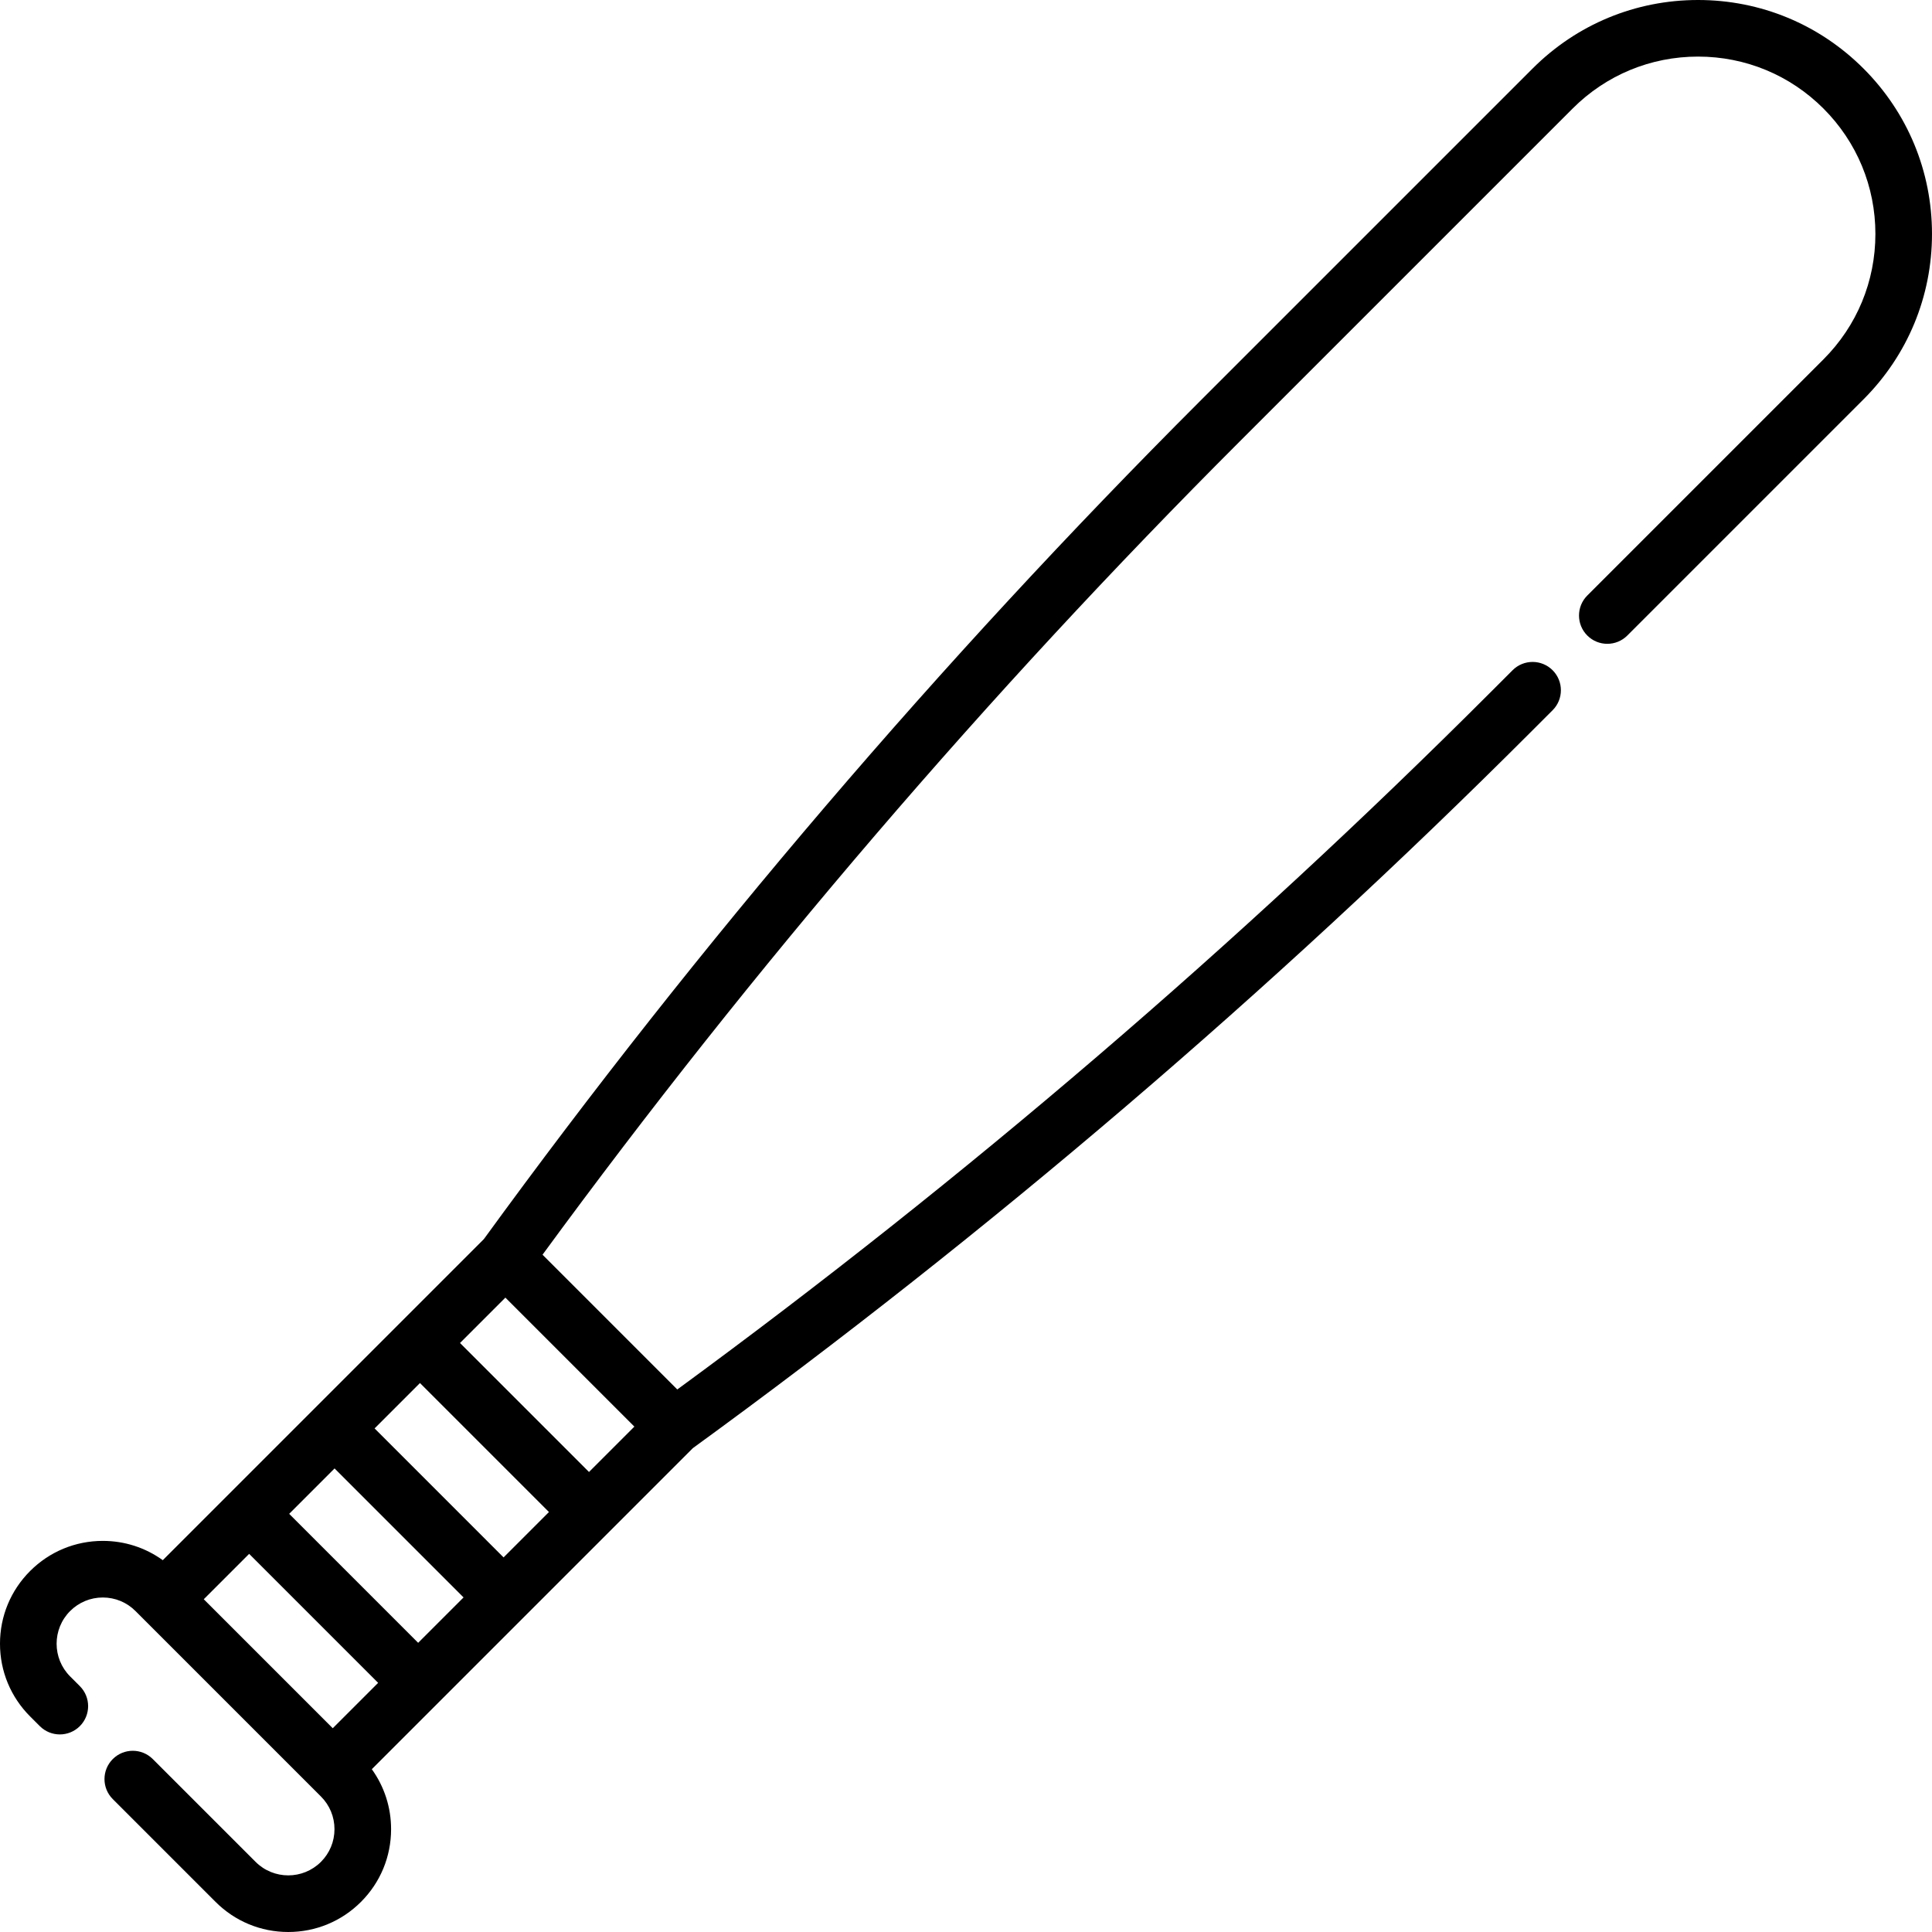
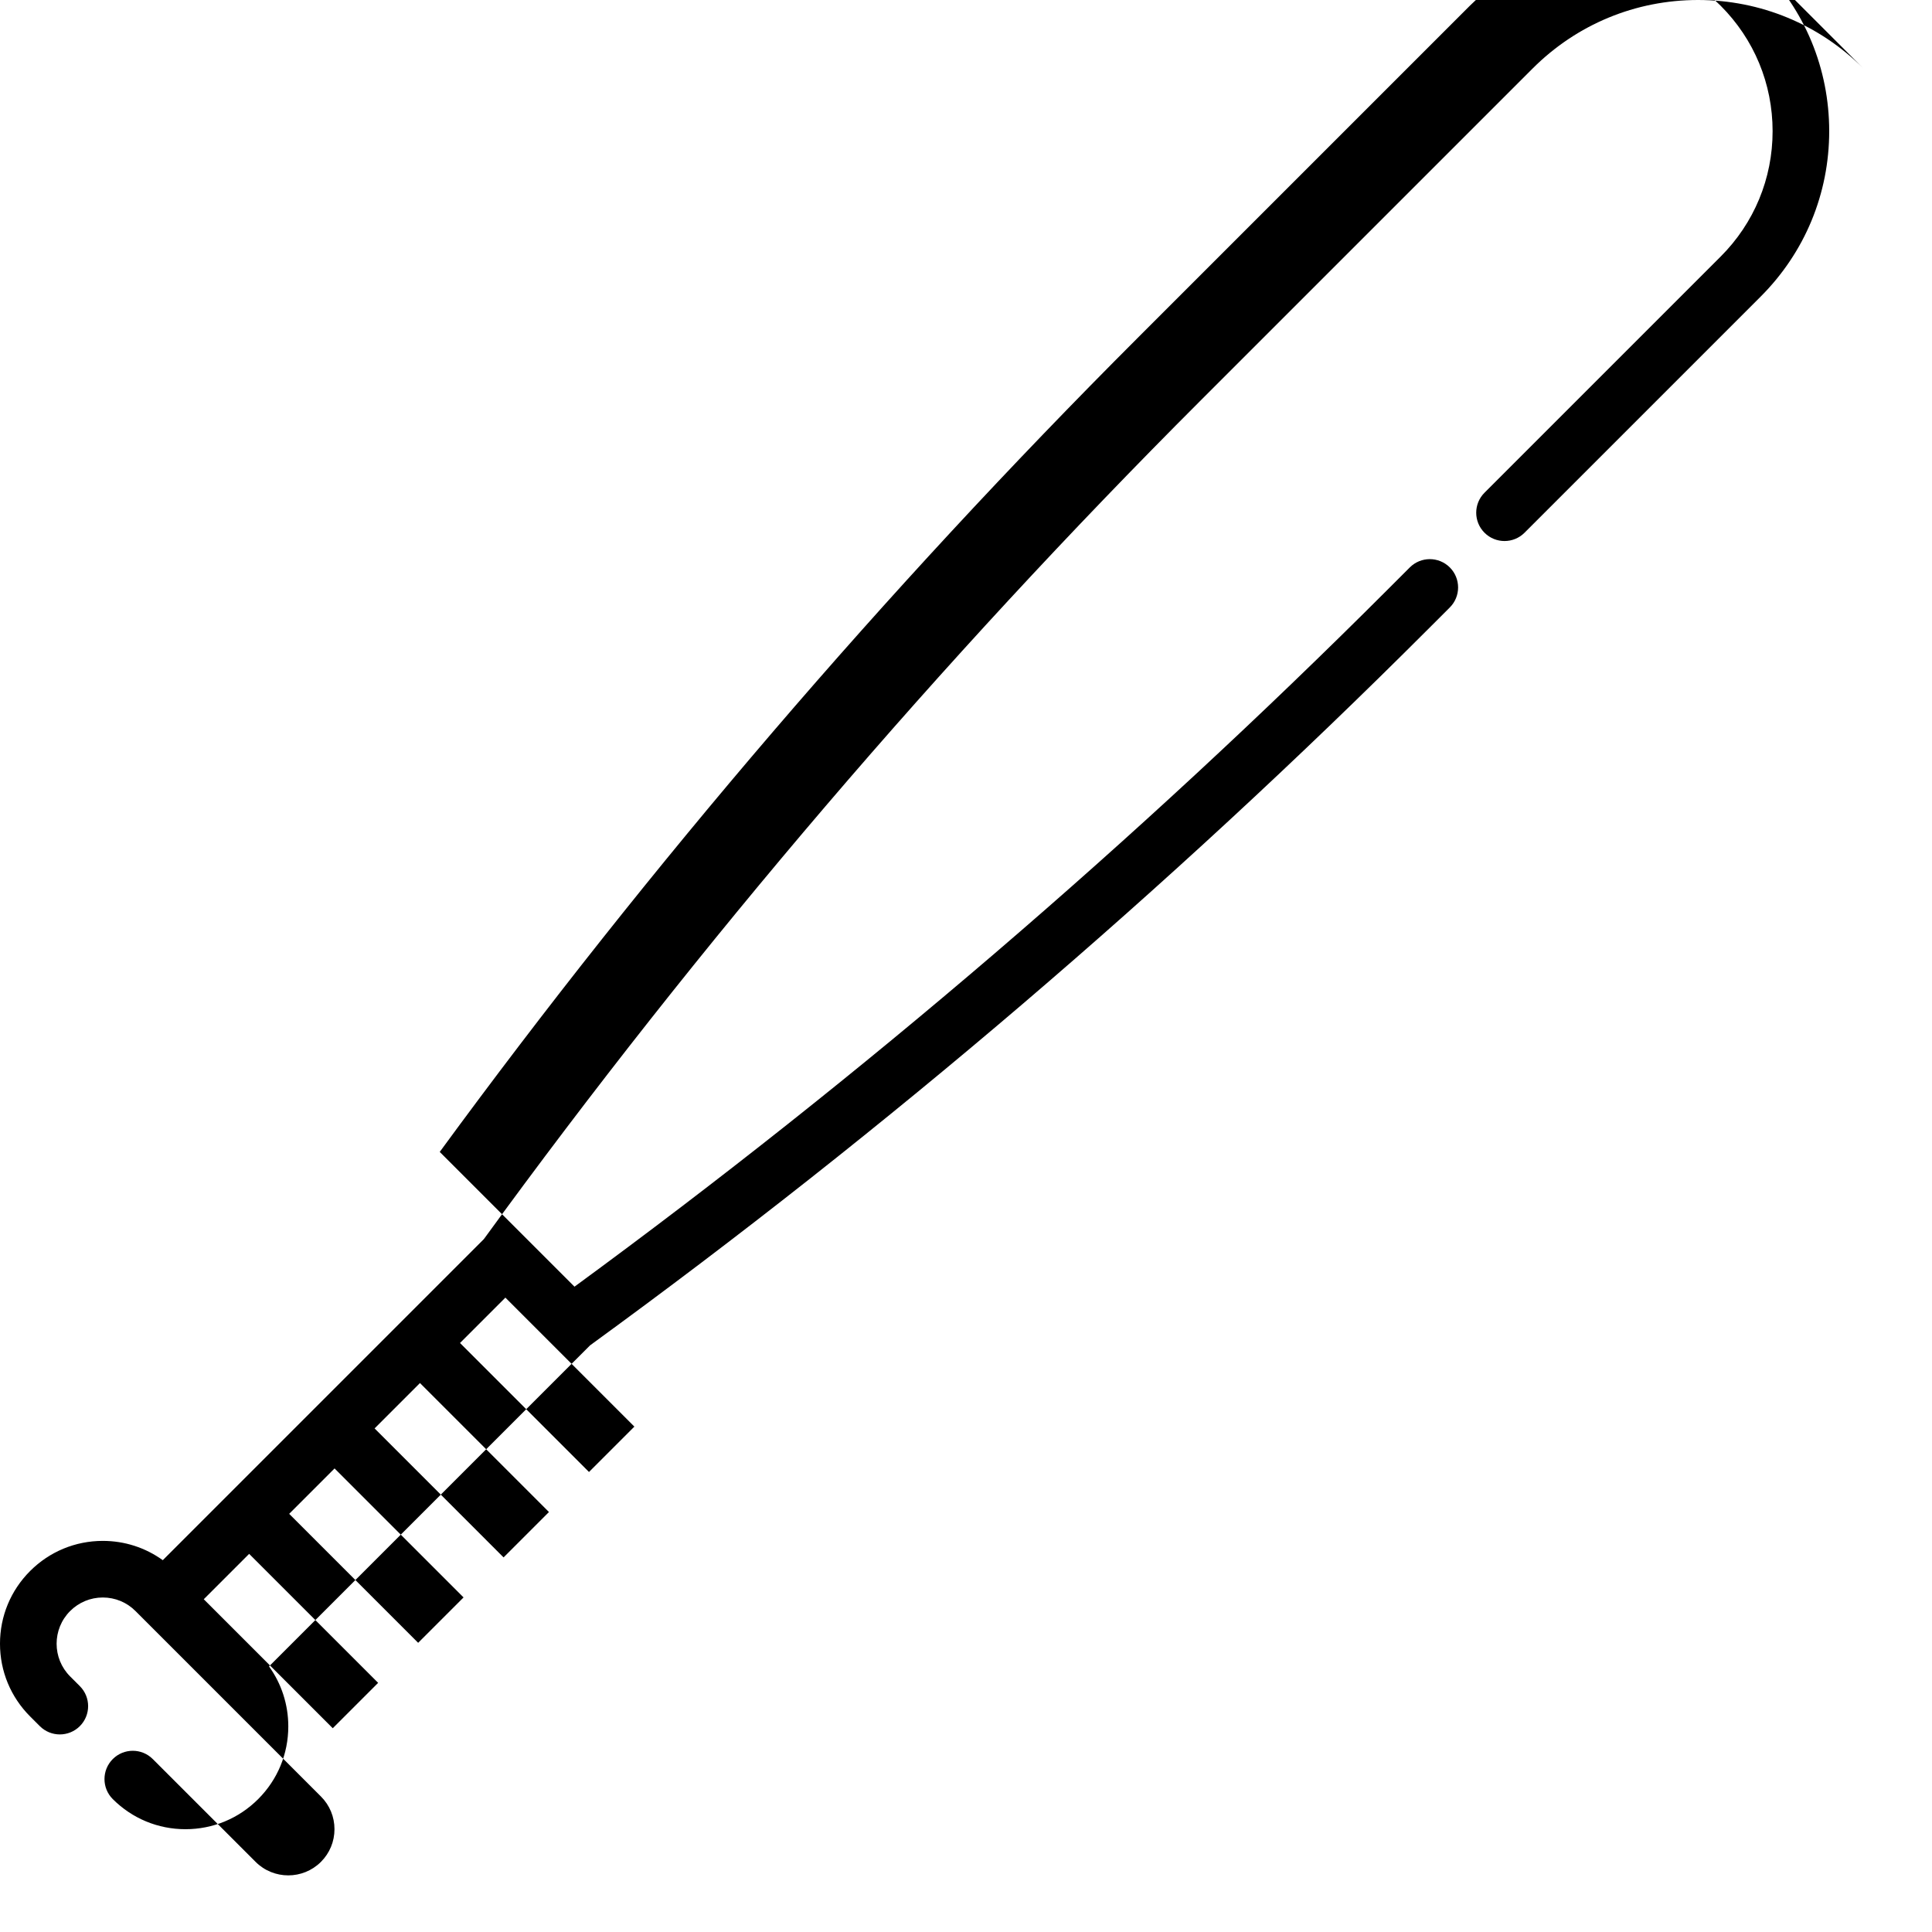
<svg xmlns="http://www.w3.org/2000/svg" height="512pt" viewBox="0 0 512 512" width="512pt">
-   <path d="m493.84 18.16c-11.711-11.711-27.281-18.16-43.844-18.16-16.559 0-32.129 6.449-43.84 18.16l-88.215 88.215c-68.719 68.719-132.543 143.406-189.711 222l-85.09 85.09c-4.602-3.316-10.109-5.113-15.891-5.113-7.277 0-14.121 2.836-19.27 7.984-5.145 5.145-7.98 11.988-7.98 19.266 0 7.281 2.836 14.121 7.98 19.27l2.574 2.574c2.93 2.926 7.676 2.926 10.605 0 2.93-2.93 2.93-7.68 0-10.605l-2.574-2.574c-4.773-4.777-4.773-12.547 0-17.324 2.316-2.312 5.391-3.59 8.664-3.59 3.27 0 6.348 1.277 8.66 3.59l49.148 49.148c2.312 2.312 3.586 5.387 3.586 8.66s-1.273 6.348-3.586 8.66c-4.777 4.777-12.547 4.777-17.324 0l-27.242-27.238c-2.926-2.93-7.676-2.93-10.605 0-2.926 2.93-2.926 7.68 0 10.605l27.242 27.242c5.145 5.145 11.988 7.98 19.266 7.98 7.281 0 14.125-2.836 19.27-7.98 5.148-5.148 7.98-11.992 7.98-19.27 0-5.781-1.793-11.289-5.109-15.891l40.215-40.215c.004-.004.004-.004.008-.004 0-.004 0-.004.004-.008l44.863-44.863c78.594-57.168 153.281-120.992 221.996-189.711l5.836-5.832c2.93-2.93 2.93-7.68 0-10.609-2.93-2.926-7.676-2.926-10.605 0l-5.836 5.836c-66.797 66.801-139.281 128.938-215.527 184.773l-35.711-35.715c55.832-76.246 117.969-148.73 184.77-215.527l88.215-88.215c8.879-8.879 20.68-13.77 33.234-13.77 12.559 0 24.359 4.891 33.238 13.766 8.875 8.879 13.766 20.684 13.766 33.238 0 12.551-4.891 24.355-13.766 33.234l-62.582 62.582c-2.93 2.926-2.93 7.676 0 10.605 2.926 2.93 7.676 2.93 10.605 0l62.582-62.582c11.711-11.711 18.16-27.281 18.16-43.84 0-16.562-6.449-32.133-18.16-43.844zm-360.387 394.57-34.184-34.184 12.027-12.027 34.184 34.184zm-22.637 22.633-34.18-34.18 12.027-12.031 34.184 34.184zm-56.816-11.547 12.027-12.027 34.184 34.184-12.027 12.027zm114.117-45.75-12.027 12.027-34.184-34.184 12.027-12.027zm0 0" />
+   <path d="m493.84 18.16c-11.711-11.711-27.281-18.16-43.844-18.16-16.559 0-32.129 6.449-43.84 18.16l-88.215 88.215c-68.719 68.719-132.543 143.406-189.711 222l-85.09 85.09c-4.602-3.316-10.109-5.113-15.891-5.113-7.277 0-14.121 2.836-19.27 7.984-5.145 5.145-7.98 11.988-7.98 19.266 0 7.281 2.836 14.121 7.98 19.27l2.574 2.574c2.93 2.926 7.676 2.926 10.605 0 2.93-2.93 2.93-7.68 0-10.605l-2.574-2.574c-4.773-4.777-4.773-12.547 0-17.324 2.316-2.312 5.391-3.59 8.664-3.59 3.27 0 6.348 1.277 8.66 3.59l49.148 49.148c2.312 2.312 3.586 5.387 3.586 8.66s-1.273 6.348-3.586 8.66c-4.777 4.777-12.547 4.777-17.324 0l-27.242-27.238c-2.926-2.93-7.676-2.93-10.605 0-2.926 2.93-2.926 7.68 0 10.605c5.145 5.145 11.988 7.98 19.266 7.98 7.281 0 14.125-2.836 19.27-7.98 5.148-5.148 7.98-11.992 7.98-19.27 0-5.781-1.793-11.289-5.109-15.891l40.215-40.215c.004-.004.004-.004.008-.004 0-.004 0-.004.004-.008l44.863-44.863c78.594-57.168 153.281-120.992 221.996-189.711l5.836-5.832c2.93-2.93 2.93-7.68 0-10.609-2.93-2.926-7.676-2.926-10.605 0l-5.836 5.836c-66.797 66.801-139.281 128.938-215.527 184.773l-35.711-35.715c55.832-76.246 117.969-148.73 184.77-215.527l88.215-88.215c8.879-8.879 20.68-13.77 33.234-13.77 12.559 0 24.359 4.891 33.238 13.766 8.875 8.879 13.766 20.684 13.766 33.238 0 12.551-4.891 24.355-13.766 33.234l-62.582 62.582c-2.93 2.926-2.93 7.676 0 10.605 2.926 2.93 7.676 2.93 10.605 0l62.582-62.582c11.711-11.711 18.16-27.281 18.16-43.84 0-16.562-6.449-32.133-18.16-43.844zm-360.387 394.57-34.184-34.184 12.027-12.027 34.184 34.184zm-22.637 22.633-34.18-34.18 12.027-12.031 34.184 34.184zm-56.816-11.547 12.027-12.027 34.184 34.184-12.027 12.027zm114.117-45.75-12.027 12.027-34.184-34.184 12.027-12.027zm0 0" />
</svg>